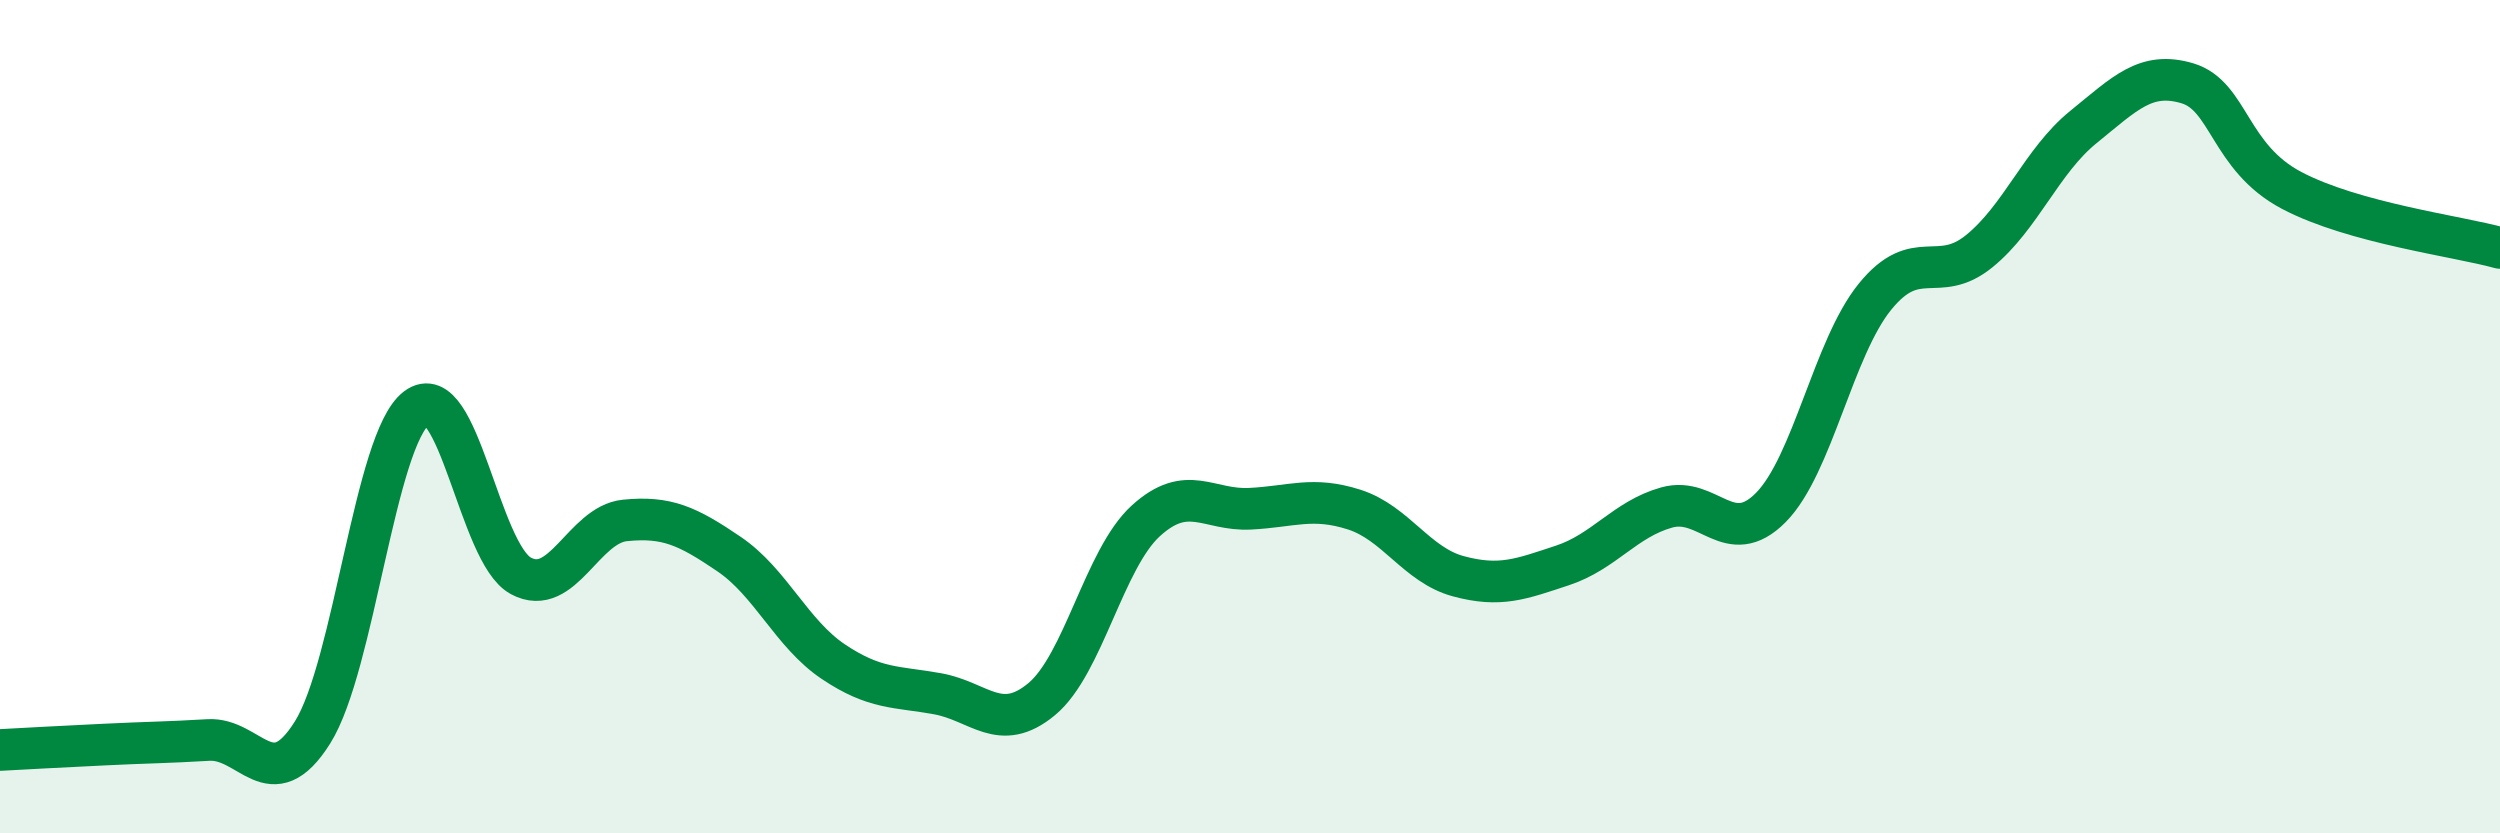
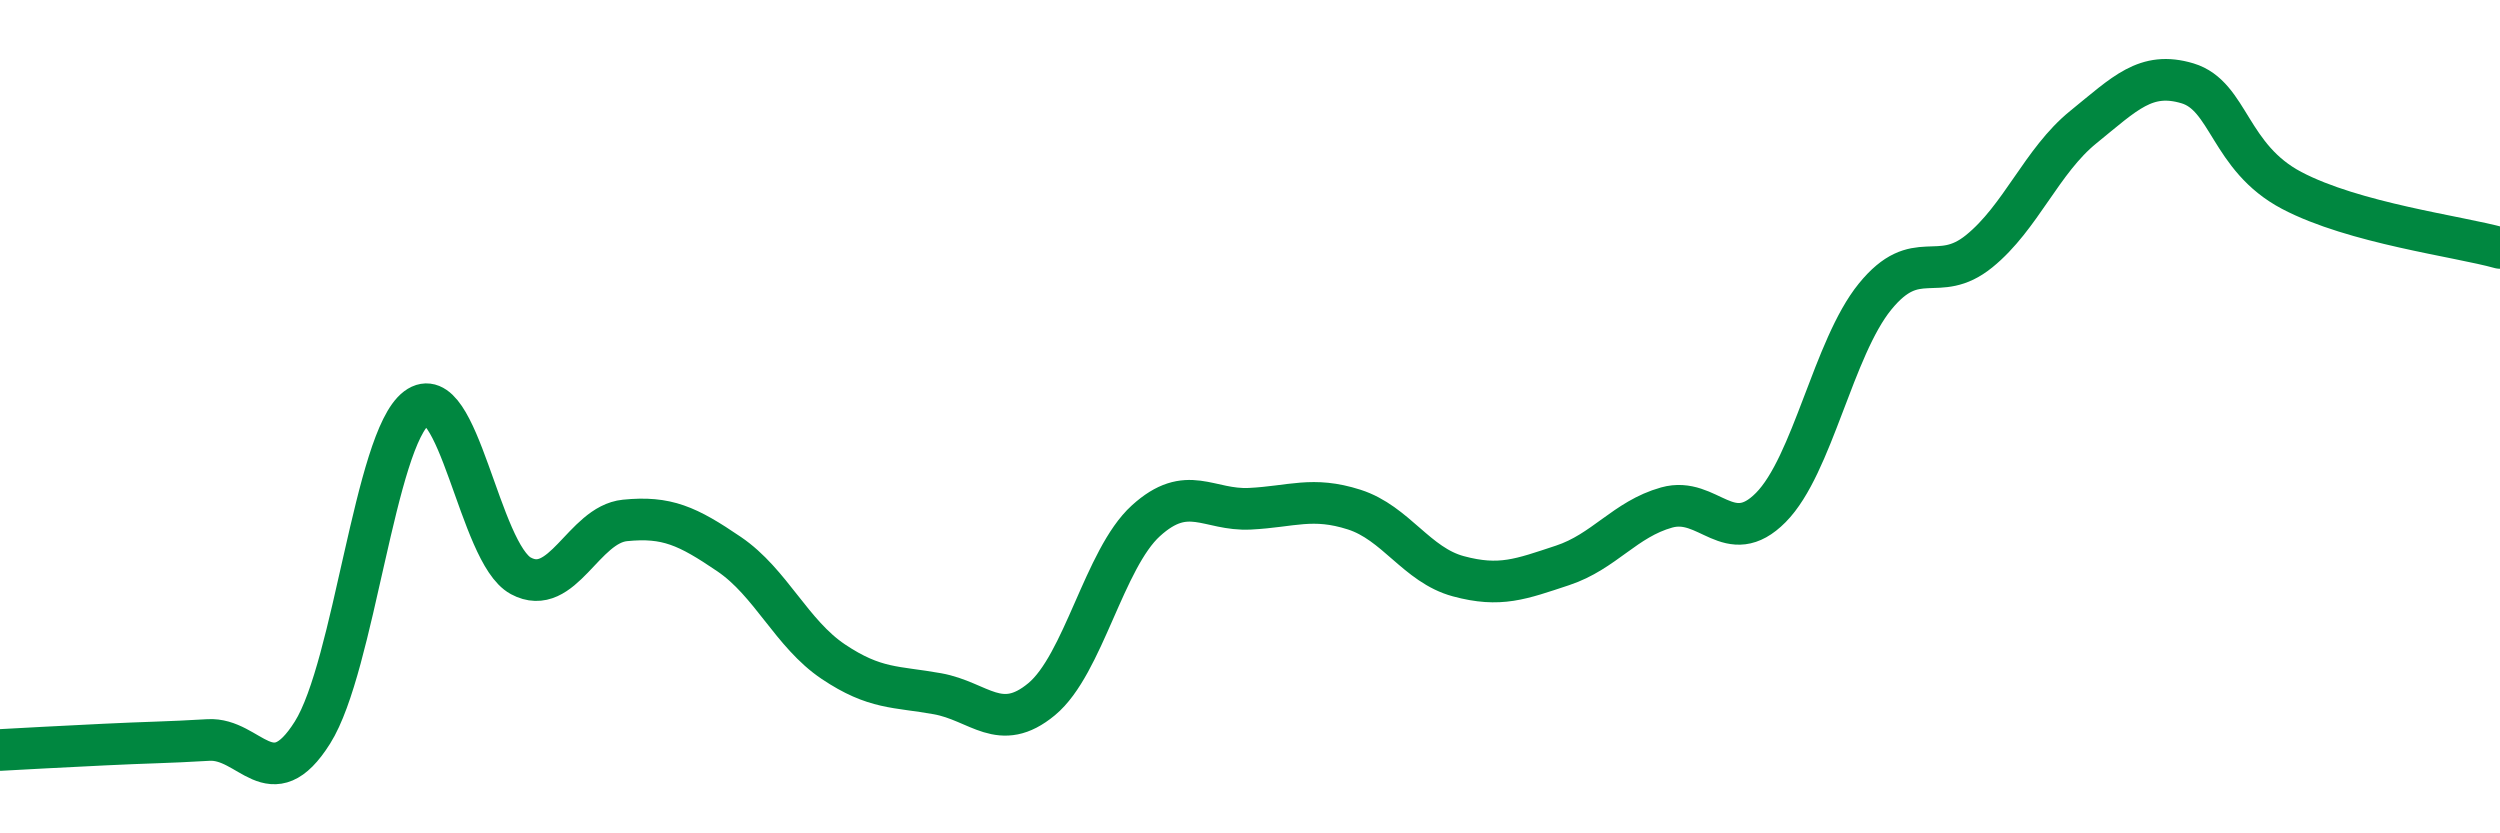
<svg xmlns="http://www.w3.org/2000/svg" width="60" height="20" viewBox="0 0 60 20">
-   <path d="M 0,18 C 0.5,17.97 1.5,17.92 2.5,17.87 C 3.5,17.82 4,17.82 5,17.76 C 6,17.7 6.5,19.17 7.5,17.58 C 8.5,15.99 9,10.54 10,9.79 C 11,9.04 11.5,13.28 12.5,13.82 C 13.5,14.36 14,12.59 15,12.49 C 16,12.39 16.5,12.62 17.5,13.3 C 18.5,13.98 19,15.21 20,15.88 C 21,16.55 21.5,16.47 22.5,16.65 C 23.5,16.83 24,17.61 25,16.78 C 26,15.95 26.5,13.41 27.5,12.5 C 28.5,11.59 29,12.26 30,12.21 C 31,12.16 31.5,11.91 32.5,12.23 C 33.5,12.55 34,13.56 35,13.83 C 36,14.1 36.5,13.9 37.5,13.57 C 38.5,13.24 39,12.46 40,12.18 C 41,11.9 41.5,13.19 42.5,12.18 C 43.5,11.17 44,8.35 45,7.12 C 46,5.89 46.5,6.84 47.5,6.03 C 48.5,5.22 49,3.86 50,3.05 C 51,2.24 51.5,1.7 52.5,2 C 53.5,2.3 53.5,3.78 55,4.57 C 56.5,5.36 59,5.67 60,5.95L60 20L0 20Z" fill="#008740" opacity="0.1" stroke-linecap="round" stroke-linejoin="round" />
  <path d="M 0,18 C 0.5,17.97 1.5,17.92 2.5,17.87 C 3.5,17.82 4,17.82 5,17.76 C 6,17.7 6.5,19.17 7.5,17.58 C 8.5,15.99 9,10.54 10,9.79 C 11,9.04 11.5,13.28 12.5,13.82 C 13.5,14.36 14,12.59 15,12.49 C 16,12.39 16.5,12.62 17.5,13.3 C 18.5,13.98 19,15.21 20,15.88 C 21,16.55 21.5,16.47 22.5,16.65 C 23.5,16.83 24,17.61 25,16.78 C 26,15.95 26.5,13.41 27.5,12.5 C 28.5,11.59 29,12.26 30,12.21 C 31,12.16 31.5,11.91 32.5,12.23 C 33.5,12.55 34,13.56 35,13.83 C 36,14.1 36.5,13.9 37.5,13.57 C 38.5,13.24 39,12.46 40,12.18 C 41,11.9 41.5,13.19 42.5,12.18 C 43.5,11.17 44,8.35 45,7.12 C 46,5.89 46.5,6.84 47.5,6.03 C 48.5,5.22 49,3.86 50,3.05 C 51,2.24 51.5,1.7 52.5,2 C 53.5,2.3 53.5,3.78 55,4.57 C 56.5,5.36 59,5.67 60,5.95" stroke="#008740" stroke-width="1" fill="none" stroke-linecap="round" stroke-linejoin="round" />
</svg>